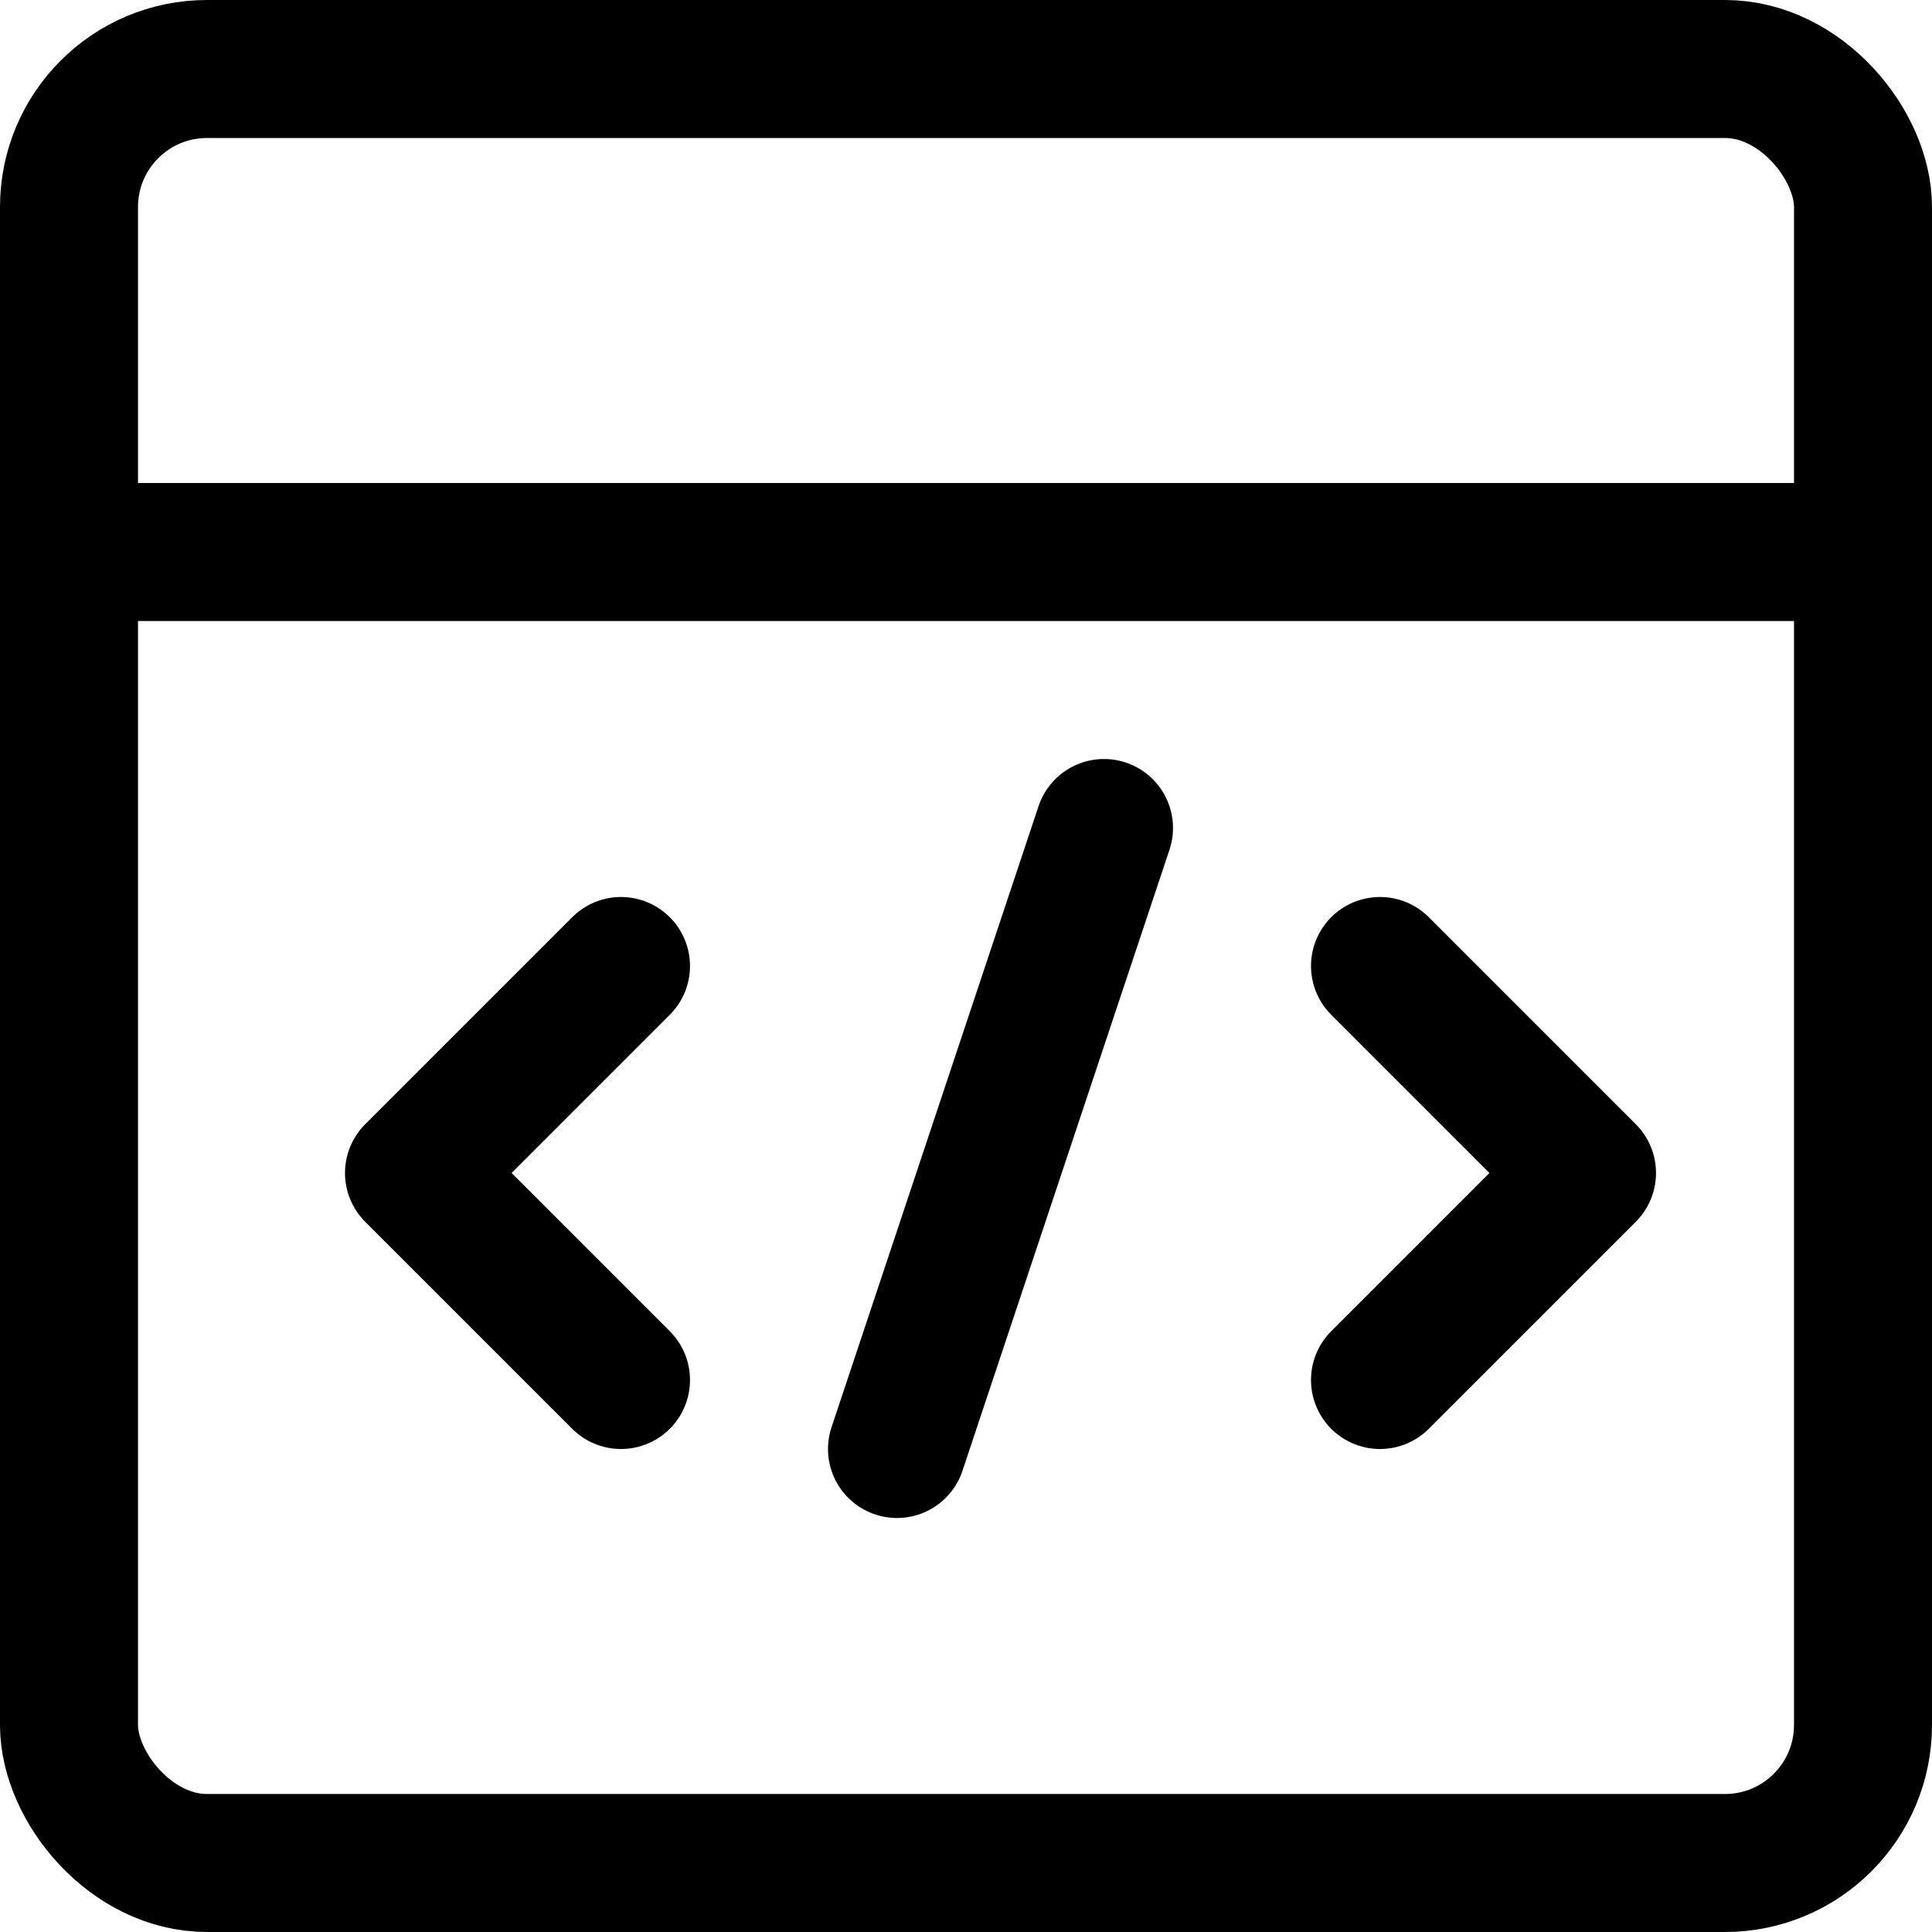
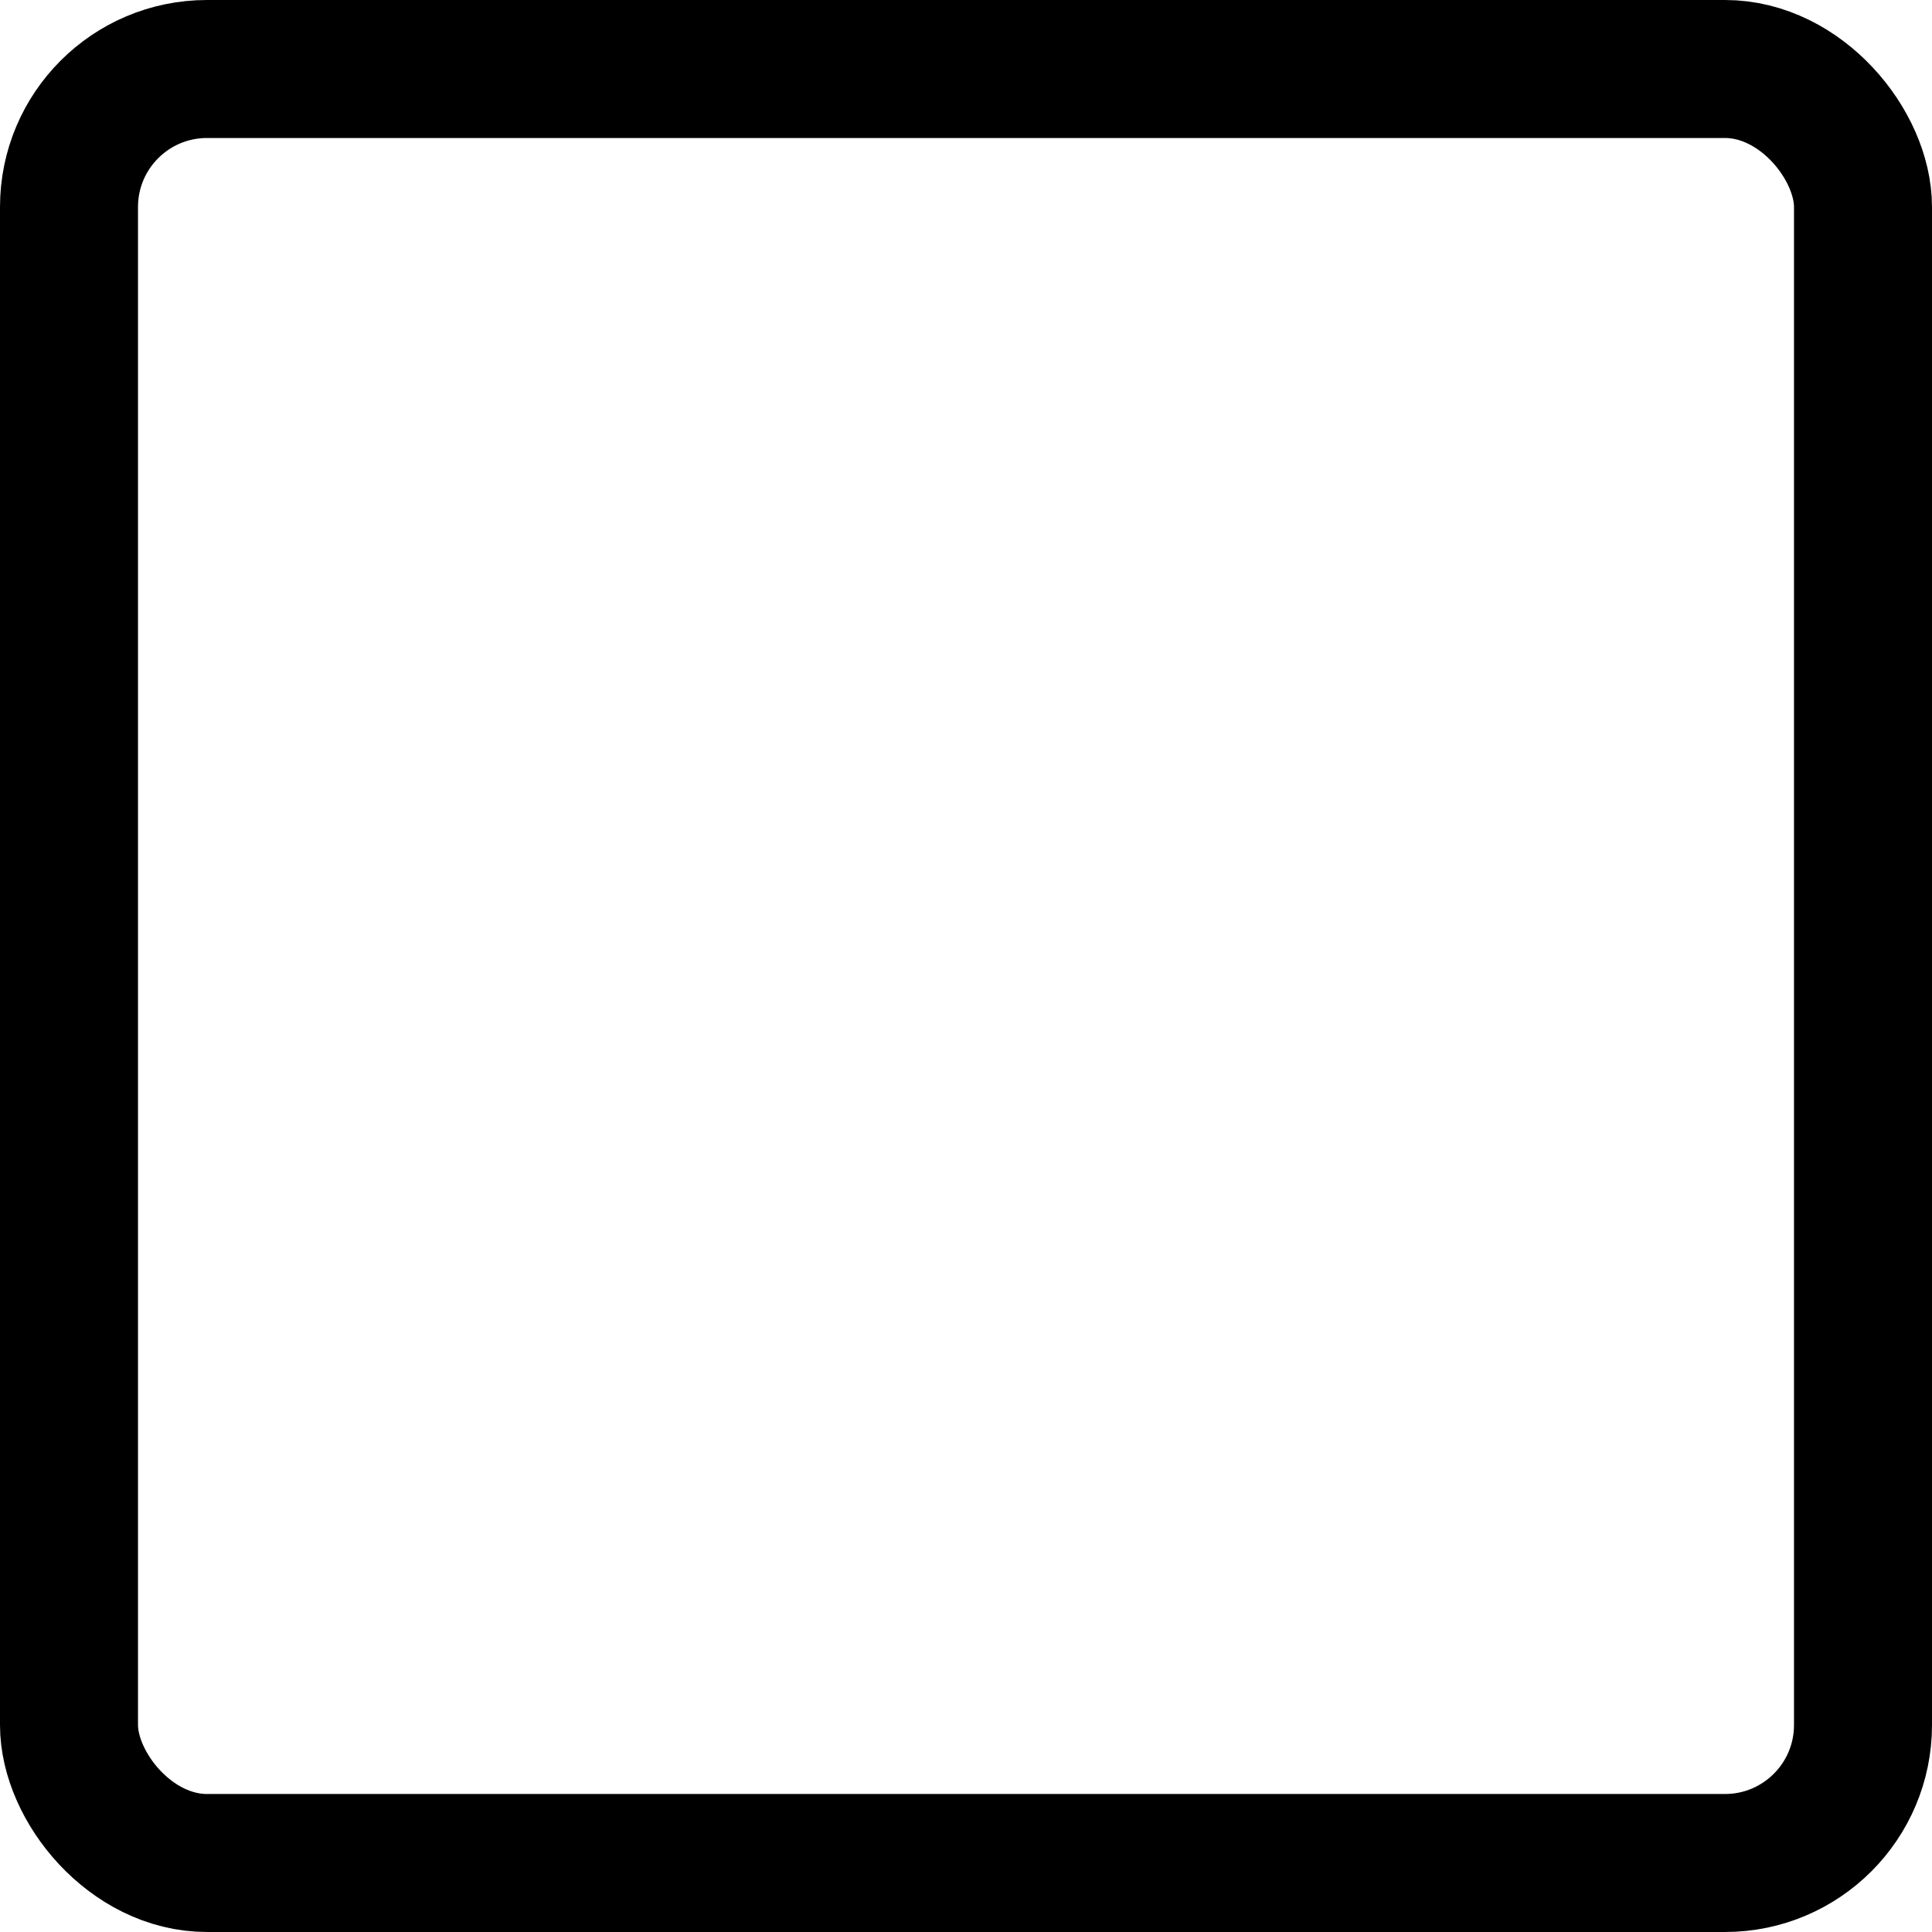
<svg xmlns="http://www.w3.org/2000/svg" viewBox="0 0 14 14">
  <g transform="matrix(1,0,0,1,0,0)">
    <g>
      <rect x="0.5" y="0.5" width="13" height="13" rx="1" style="fill: none;stroke: #000000;stroke-linecap: round;stroke-linejoin: round" />
-       <line x1="0.5" y1="4" x2="13.5" y2="4" style="fill: none;stroke: #000000;stroke-linecap: round;stroke-linejoin: round" />
      <g>
-         <polyline points="4.5 7 3 8.5 4.5 10" style="fill: none;stroke: #000000;stroke-linecap: round;stroke-linejoin: round" />
-         <polyline points="10 7 11.5 8.5 10 10" style="fill: none;stroke: #000000;stroke-linecap: round;stroke-linejoin: round" />
-         <line x1="6.5" y1="10.5" x2="8" y2="6" style="fill: none;stroke: #000000;stroke-linecap: round;stroke-linejoin: round" />
-       </g>
+         </g>
    </g>
  </g>
</svg>